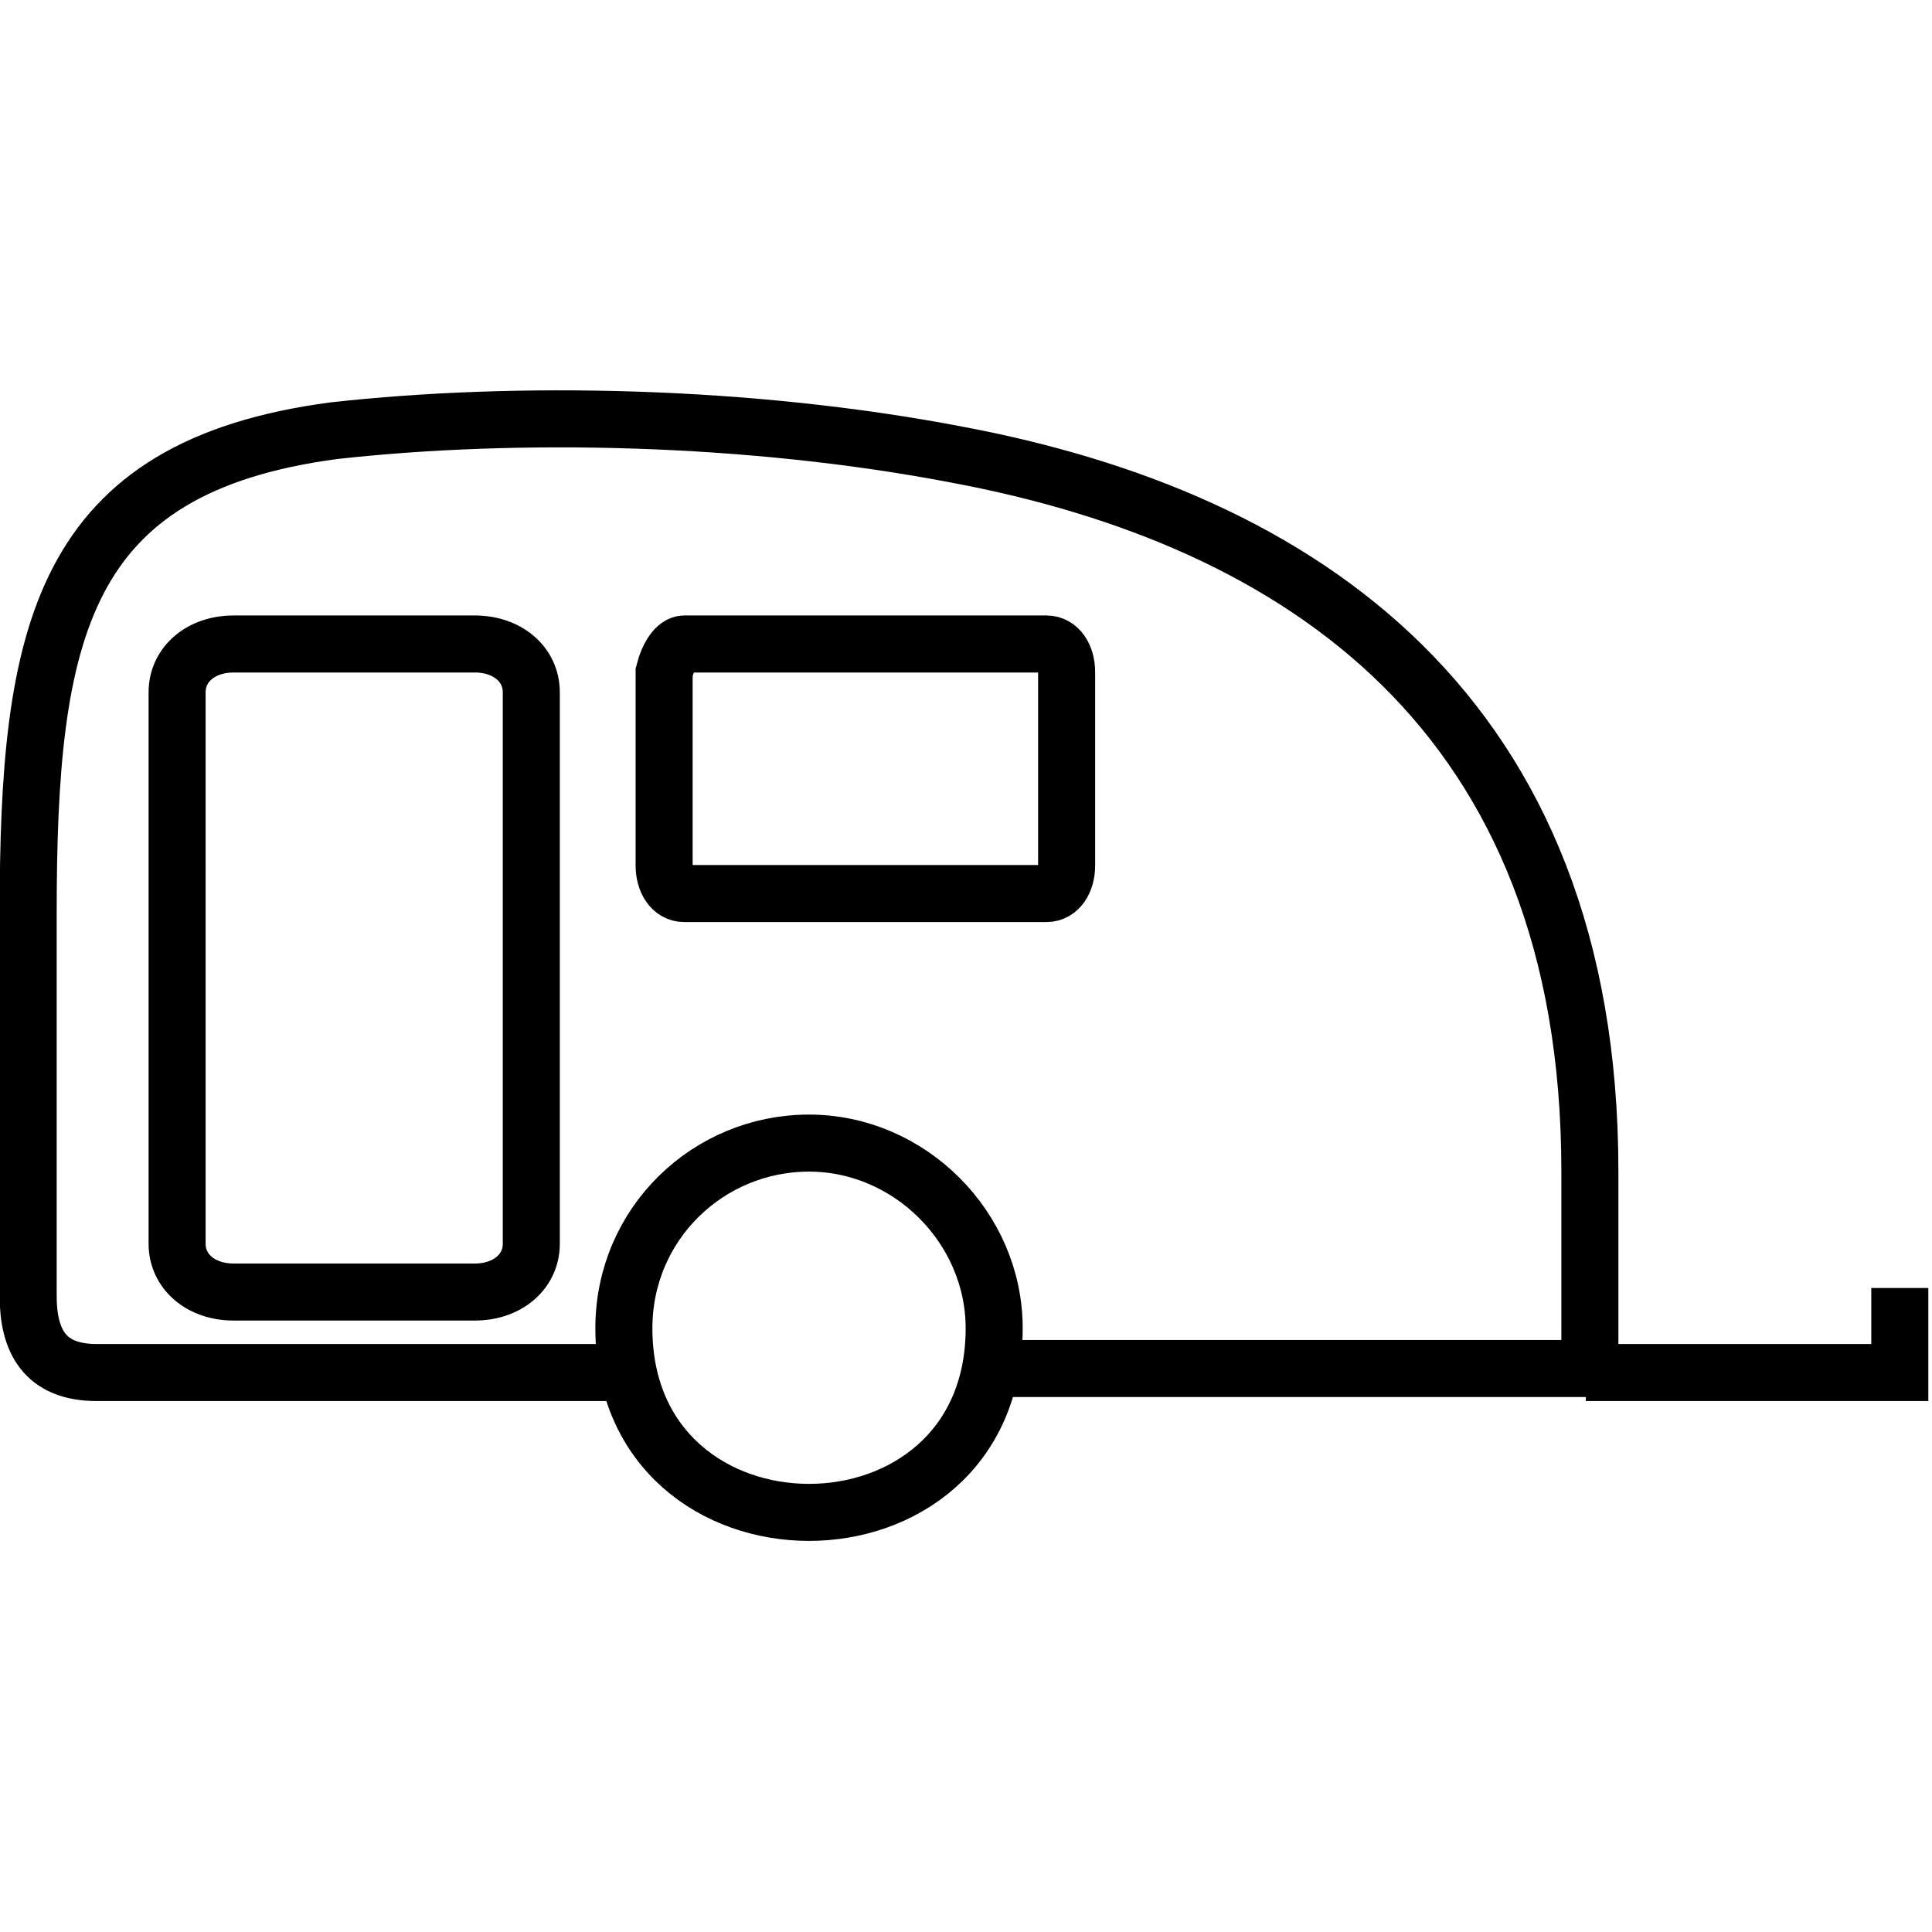
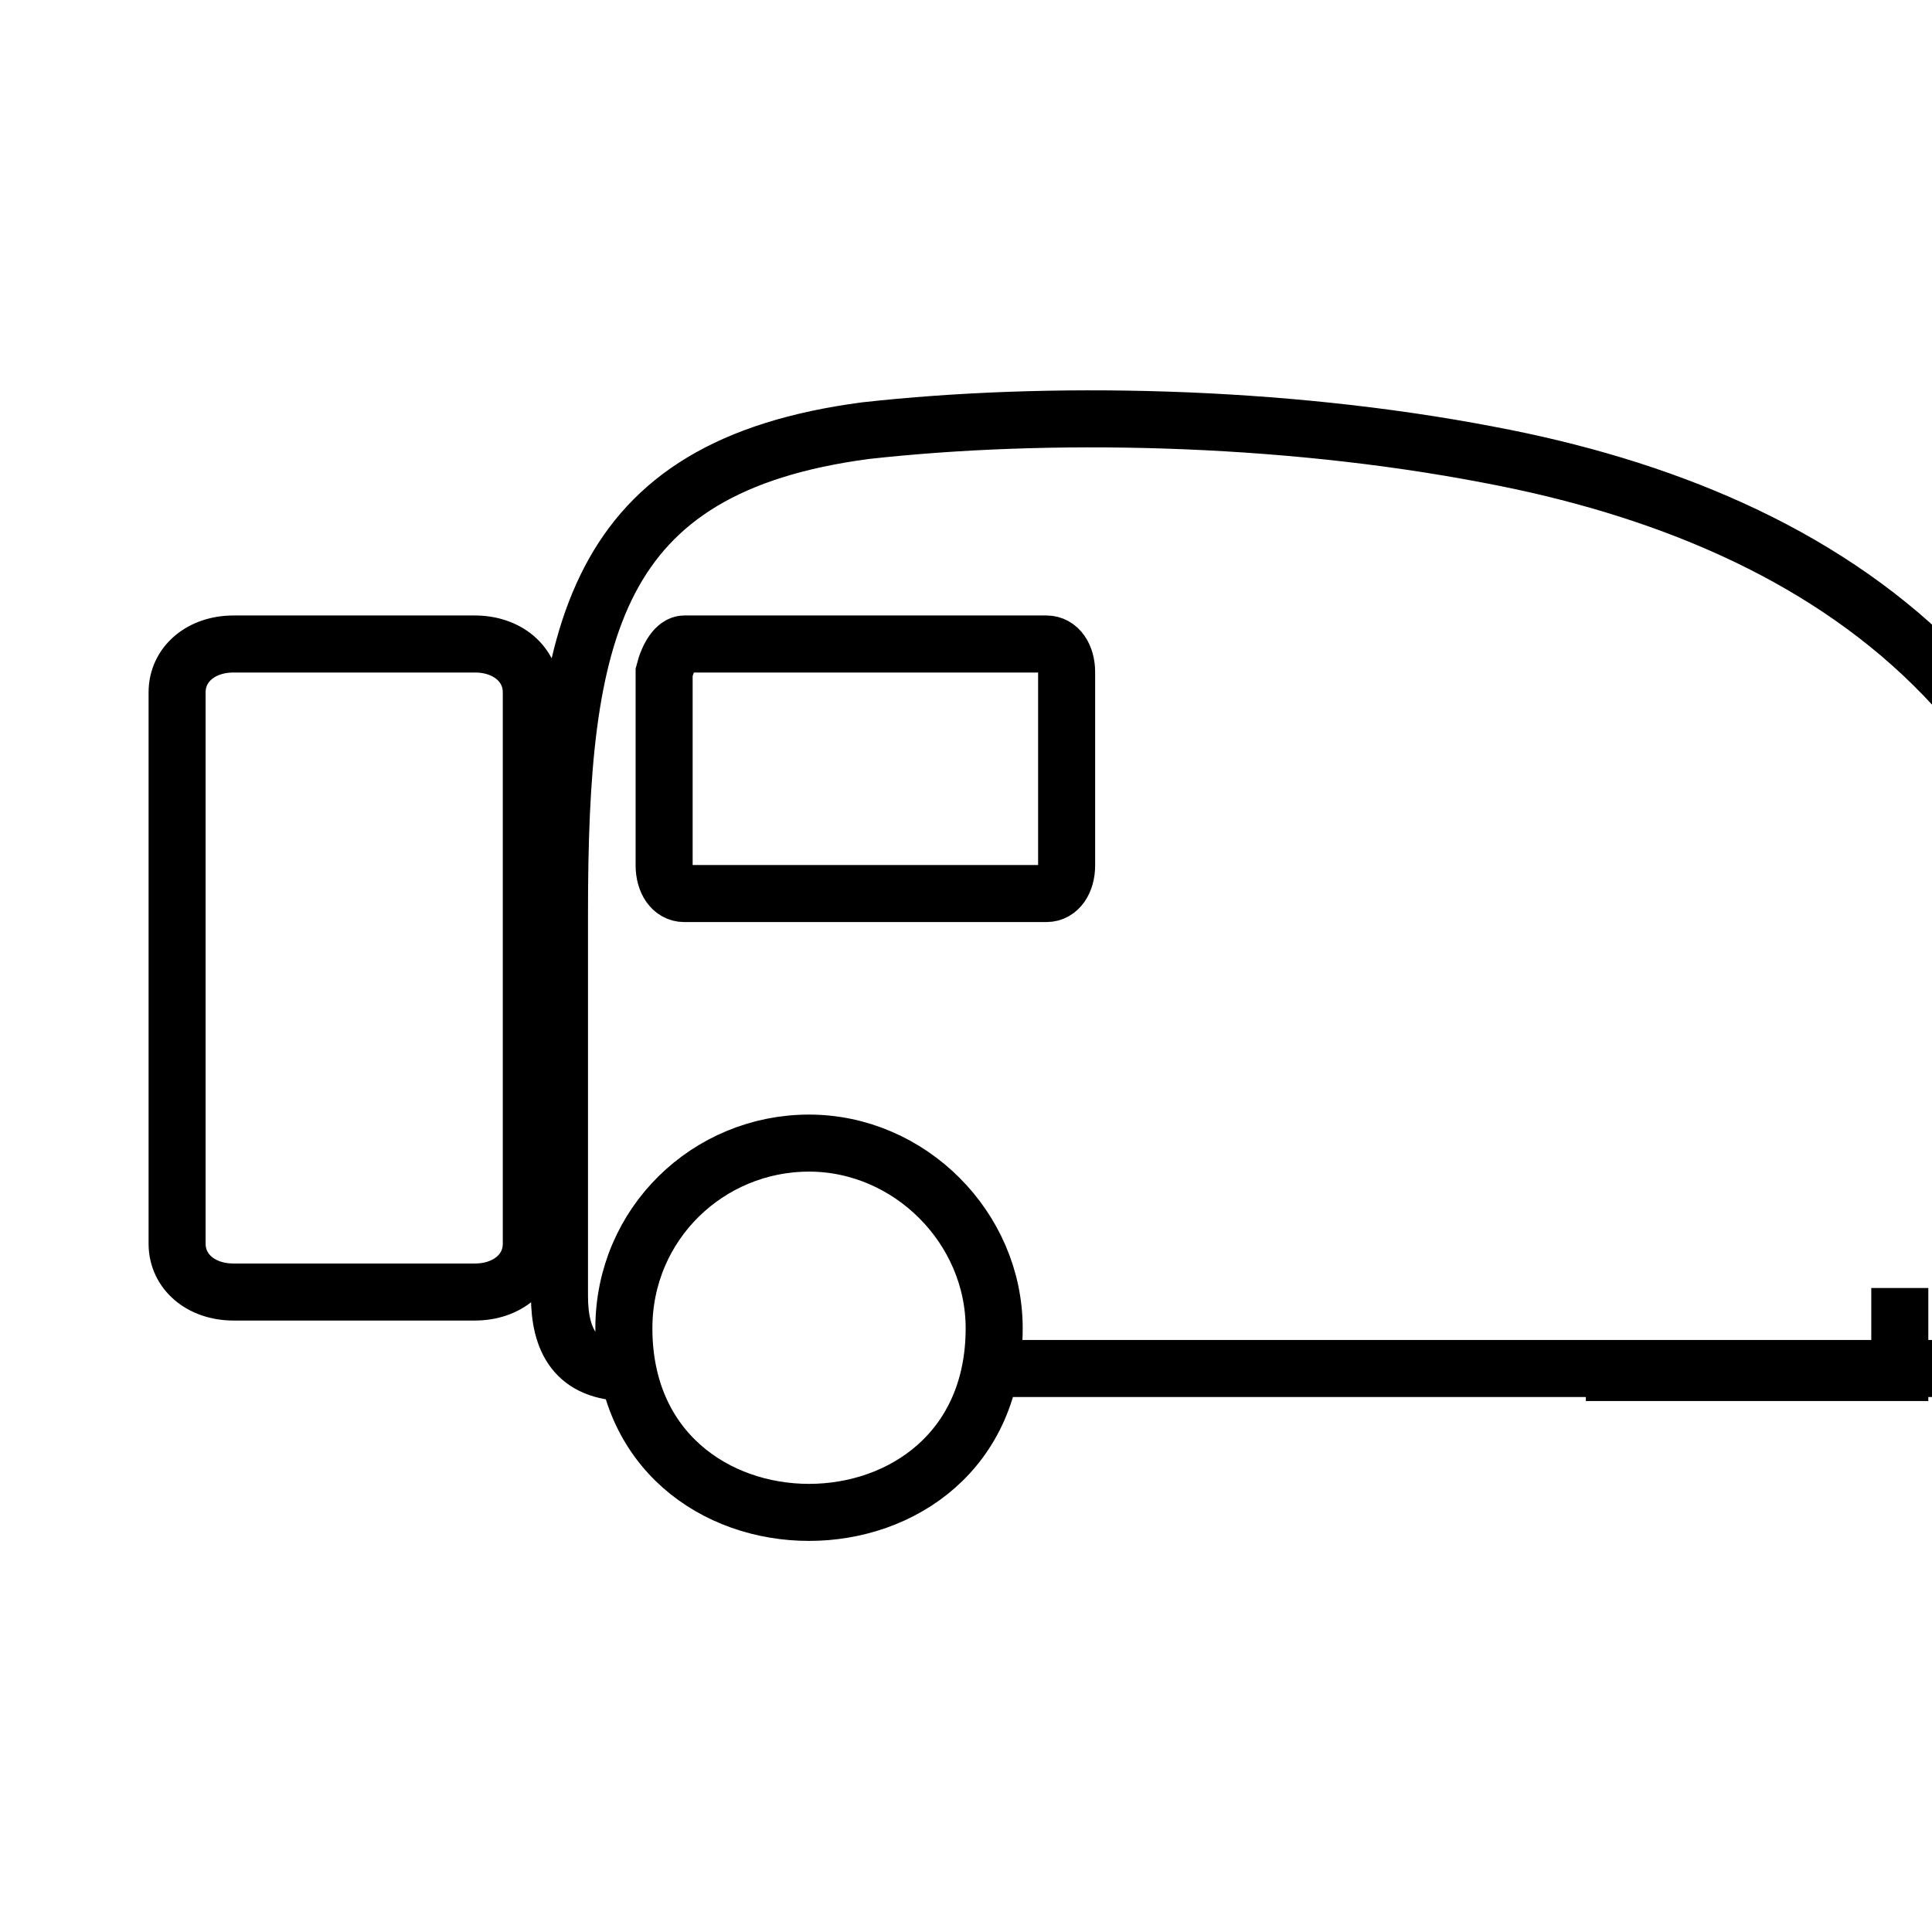
<svg xmlns="http://www.w3.org/2000/svg" version="1.2" baseProfile="tiny" width="48" height="48" viewBox="0 0 48 48" overflow="visible">
-   <path fill="none" stroke="#000" stroke-width="1.417" stroke-miterlimit="22.926" d="M17 16h9c.3 0 .5.3.5.7v4.8c0 .4-.2.7-.5.7h-9c-.3 0-.5-.3-.5-.7v-4.8c.1-.4.3-.7.5-.7h0zM5.8 16h6c.8 0 1.4.5 1.4 1.2v13.7c0 .7-.6 1.2-1.4 1.2h-6c-.8 0-1.4-.5-1.4-1.2V17.2c0-.7.6-1.2 1.4-1.2h0zm14.3 12.4c2.5 0 4.6 2.1 4.6 4.6 0 6.1-9.2 6.1-9.2 0 0-2.6 2.1-4.6 4.6-4.6h0zm-4.5 5.7H2.4c-1.3 0-1.7-.8-1.7-1.9v-9.5c0-7 .8-11.1 7.6-12 4.5-.5 10.3-.4 15.5.6 8.5 1.6 15.7 6.4 15.7 17.8V34H24.6m14.8.1h7.8V32" />
+   <path fill="none" stroke="#000" stroke-width="1.417" stroke-miterlimit="22.926" d="M17 16h9c.3 0 .5.3.5.7v4.8c0 .4-.2.7-.5.7h-9c-.3 0-.5-.3-.5-.7v-4.8c.1-.4.3-.7.5-.7h0zM5.8 16h6c.8 0 1.4.5 1.4 1.2v13.7c0 .7-.6 1.2-1.4 1.2h-6c-.8 0-1.4-.5-1.4-1.2V17.2c0-.7.6-1.2 1.4-1.2h0zm14.3 12.4c2.5 0 4.6 2.1 4.6 4.6 0 6.1-9.2 6.1-9.2 0 0-2.6 2.1-4.6 4.6-4.6h0zm-4.5 5.7c-1.3 0-1.7-.8-1.7-1.9v-9.5c0-7 .8-11.1 7.6-12 4.5-.5 10.3-.4 15.5.6 8.5 1.6 15.7 6.4 15.7 17.8V34H24.6m14.8.1h7.8V32" />
</svg>